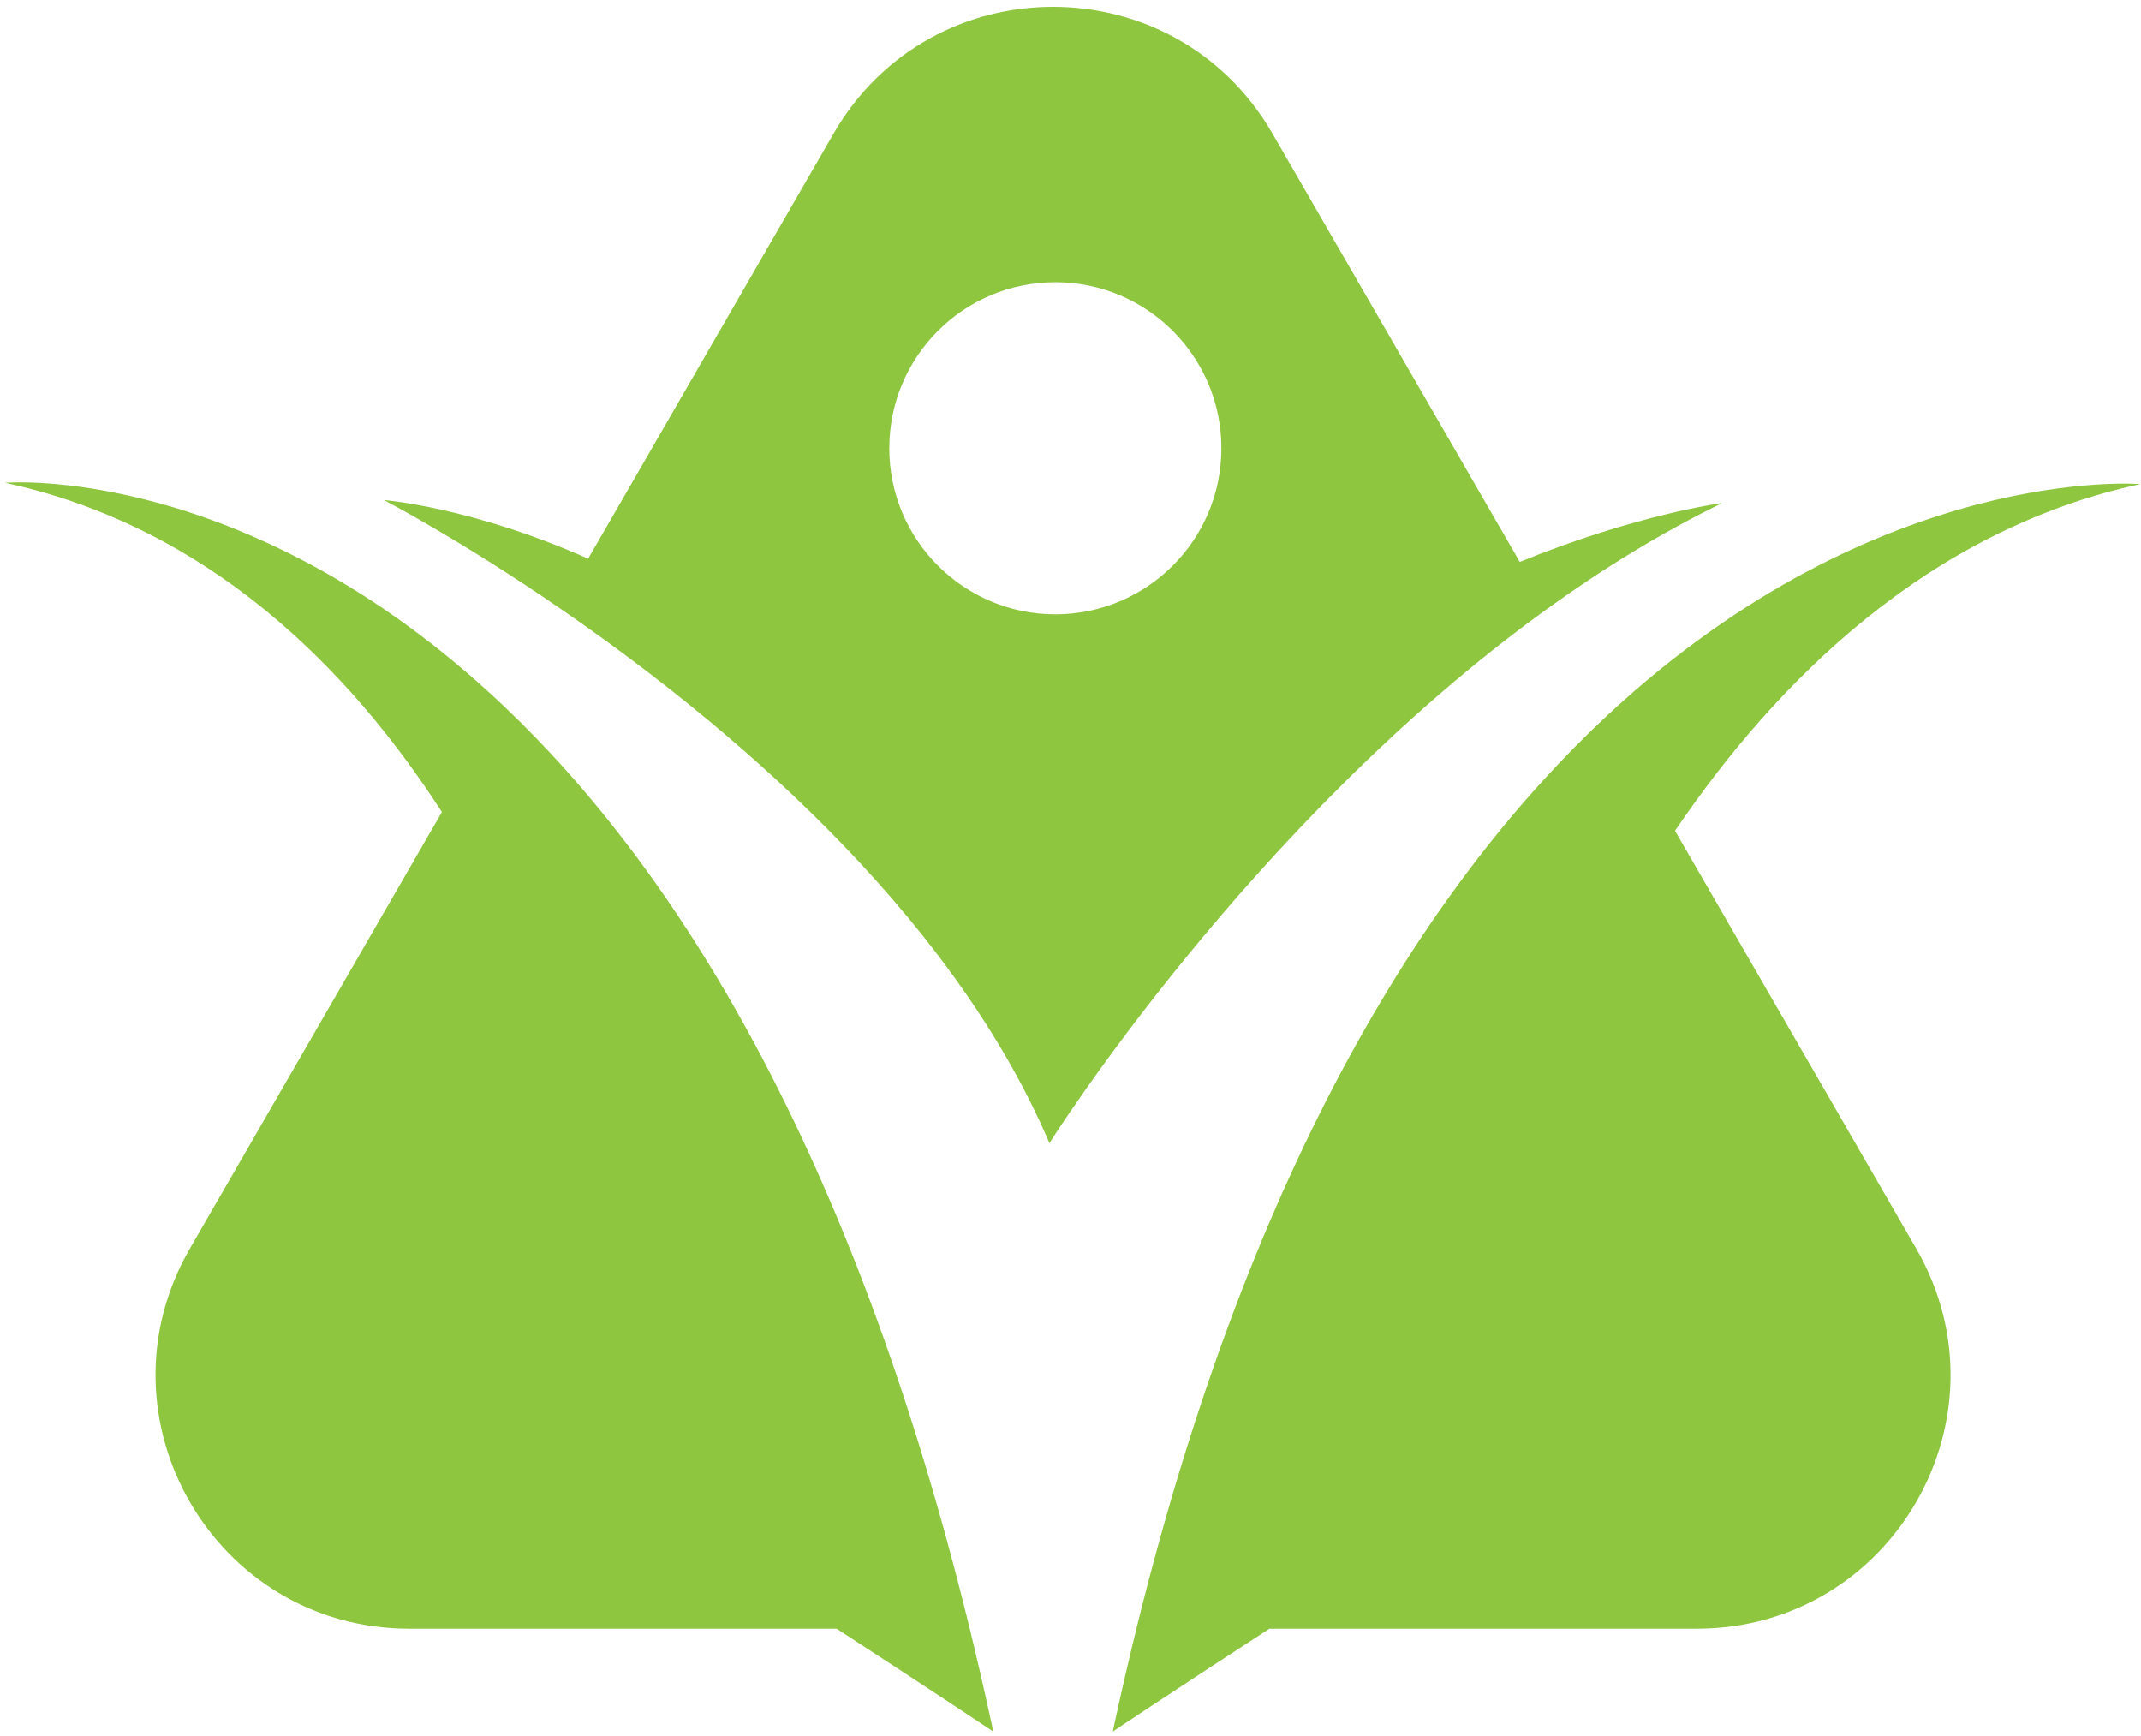
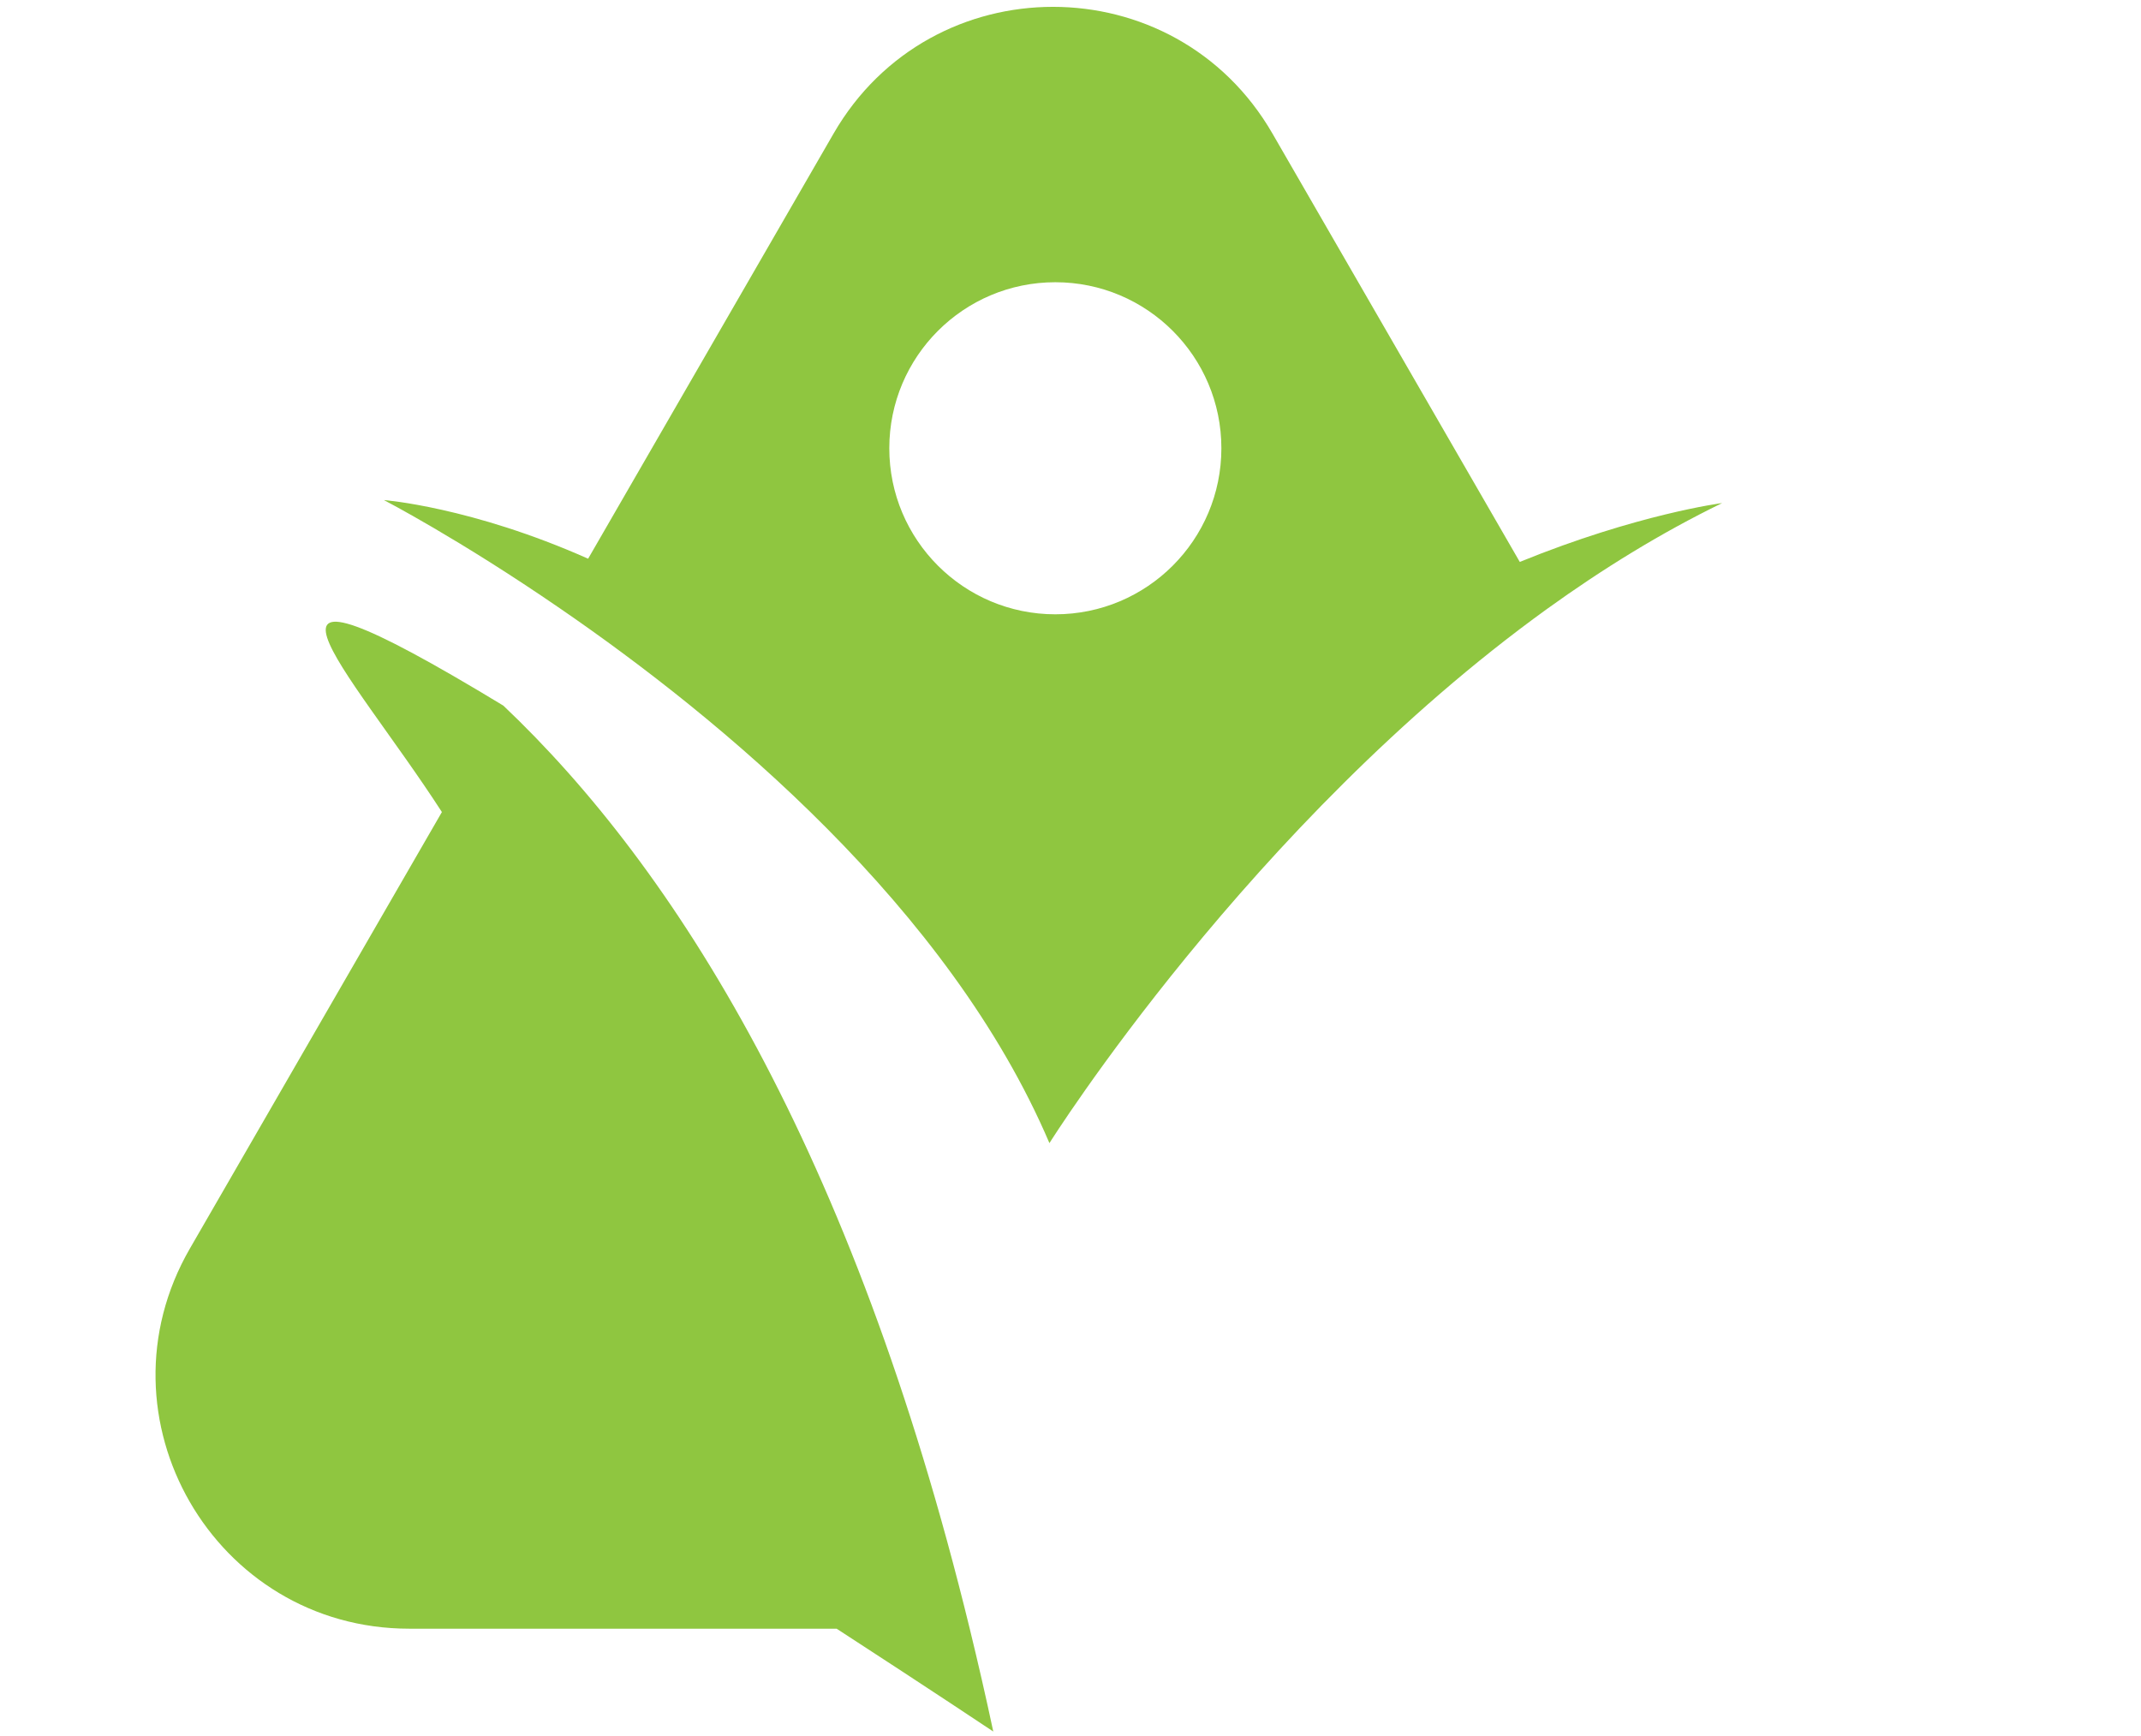
<svg xmlns="http://www.w3.org/2000/svg" width="280" height="227" viewBox="0 0 280 227" fill="none">
-   <path d="M219.057 108.64C232.373 89.02 252.172 69.311 279.903 63.304C279.903 63.304 245.769 60.484 210.295 93.472C187.339 114.82 163.824 151.173 148.619 212.991C147.552 217.347 146.517 221.821 145.528 226.439C145.528 226.439 153.497 221.116 166.017 212.991H221.909C247.417 212.991 263.36 185.379 250.607 163.286" fill="#8FC640" />
-   <path d="M65.828 92.279C32.254 60.436 0.663 63.132 0.663 63.132C27.285 68.901 45.609 87.329 57.791 106.195L24.828 163.286C12.073 185.377 28.016 212.991 53.526 212.991H109.415C121.932 221.116 129.9 226.439 129.9 226.439C128.917 221.822 127.885 217.347 126.823 212.991C111.455 150.059 88.201 113.492 65.828 92.279Z" fill="#8FC640" />
+   <path d="M65.828 92.279C27.285 68.901 45.609 87.329 57.791 106.195L24.828 163.286C12.073 185.377 28.016 212.991 53.526 212.991H109.415C121.932 221.116 129.9 226.439 129.9 226.439C128.917 221.822 127.885 217.347 126.823 212.991C111.455 150.059 88.201 113.492 65.828 92.279Z" fill="#8FC640" />
  <path d="M138.015 80.335C126.025 80.335 116.303 70.612 116.303 58.621C116.303 46.627 126.025 36.909 138.015 36.909C150.012 36.909 159.732 46.627 159.732 58.621C159.732 70.612 150.012 80.335 138.015 80.335ZM198.757 73.485L166.411 17.463C153.656 -4.628 121.771 -4.628 109.017 17.463L76.915 73.065C61.639 66.269 50.208 65.397 50.208 65.397C50.208 65.397 59.968 70.445 73.185 79.527C94.255 93.991 124.105 118.684 137.244 149.491C137.244 149.491 163.491 107.659 202.308 79.643C209.543 74.427 217.207 69.687 225.223 65.788C225.223 65.788 214.152 67.212 198.757 73.485Z" fill="#8FC640" />
</svg>